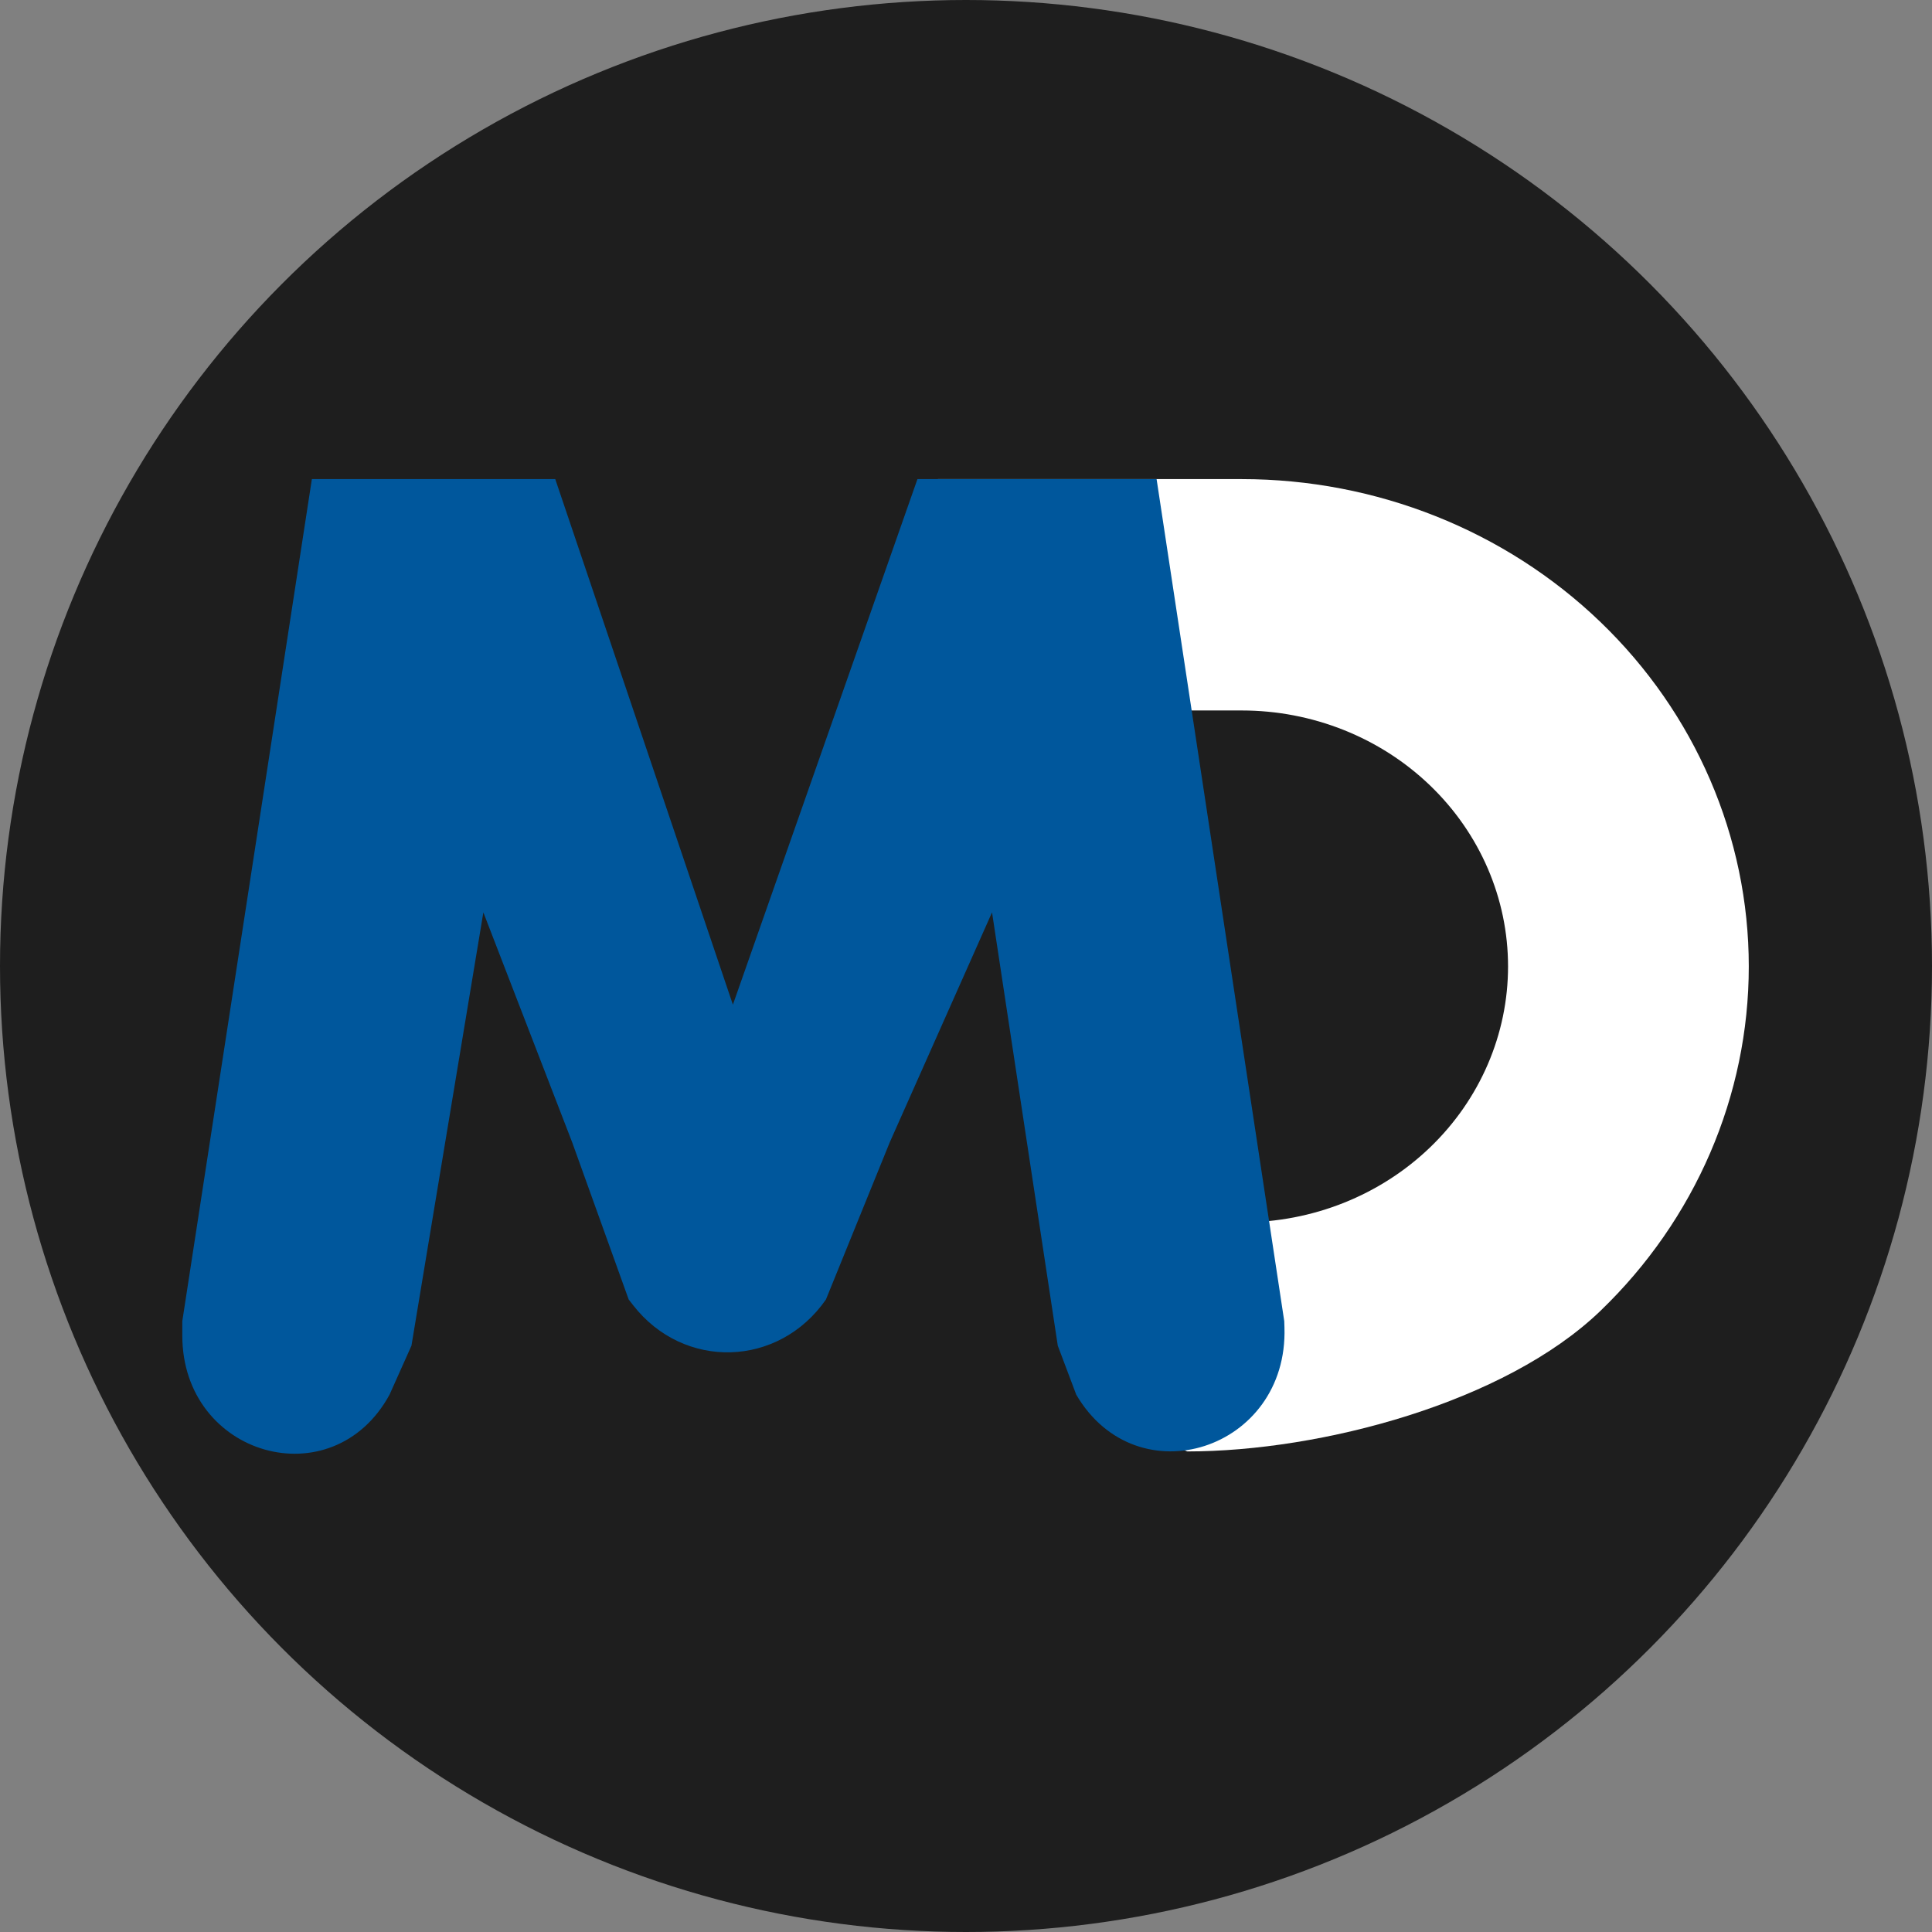
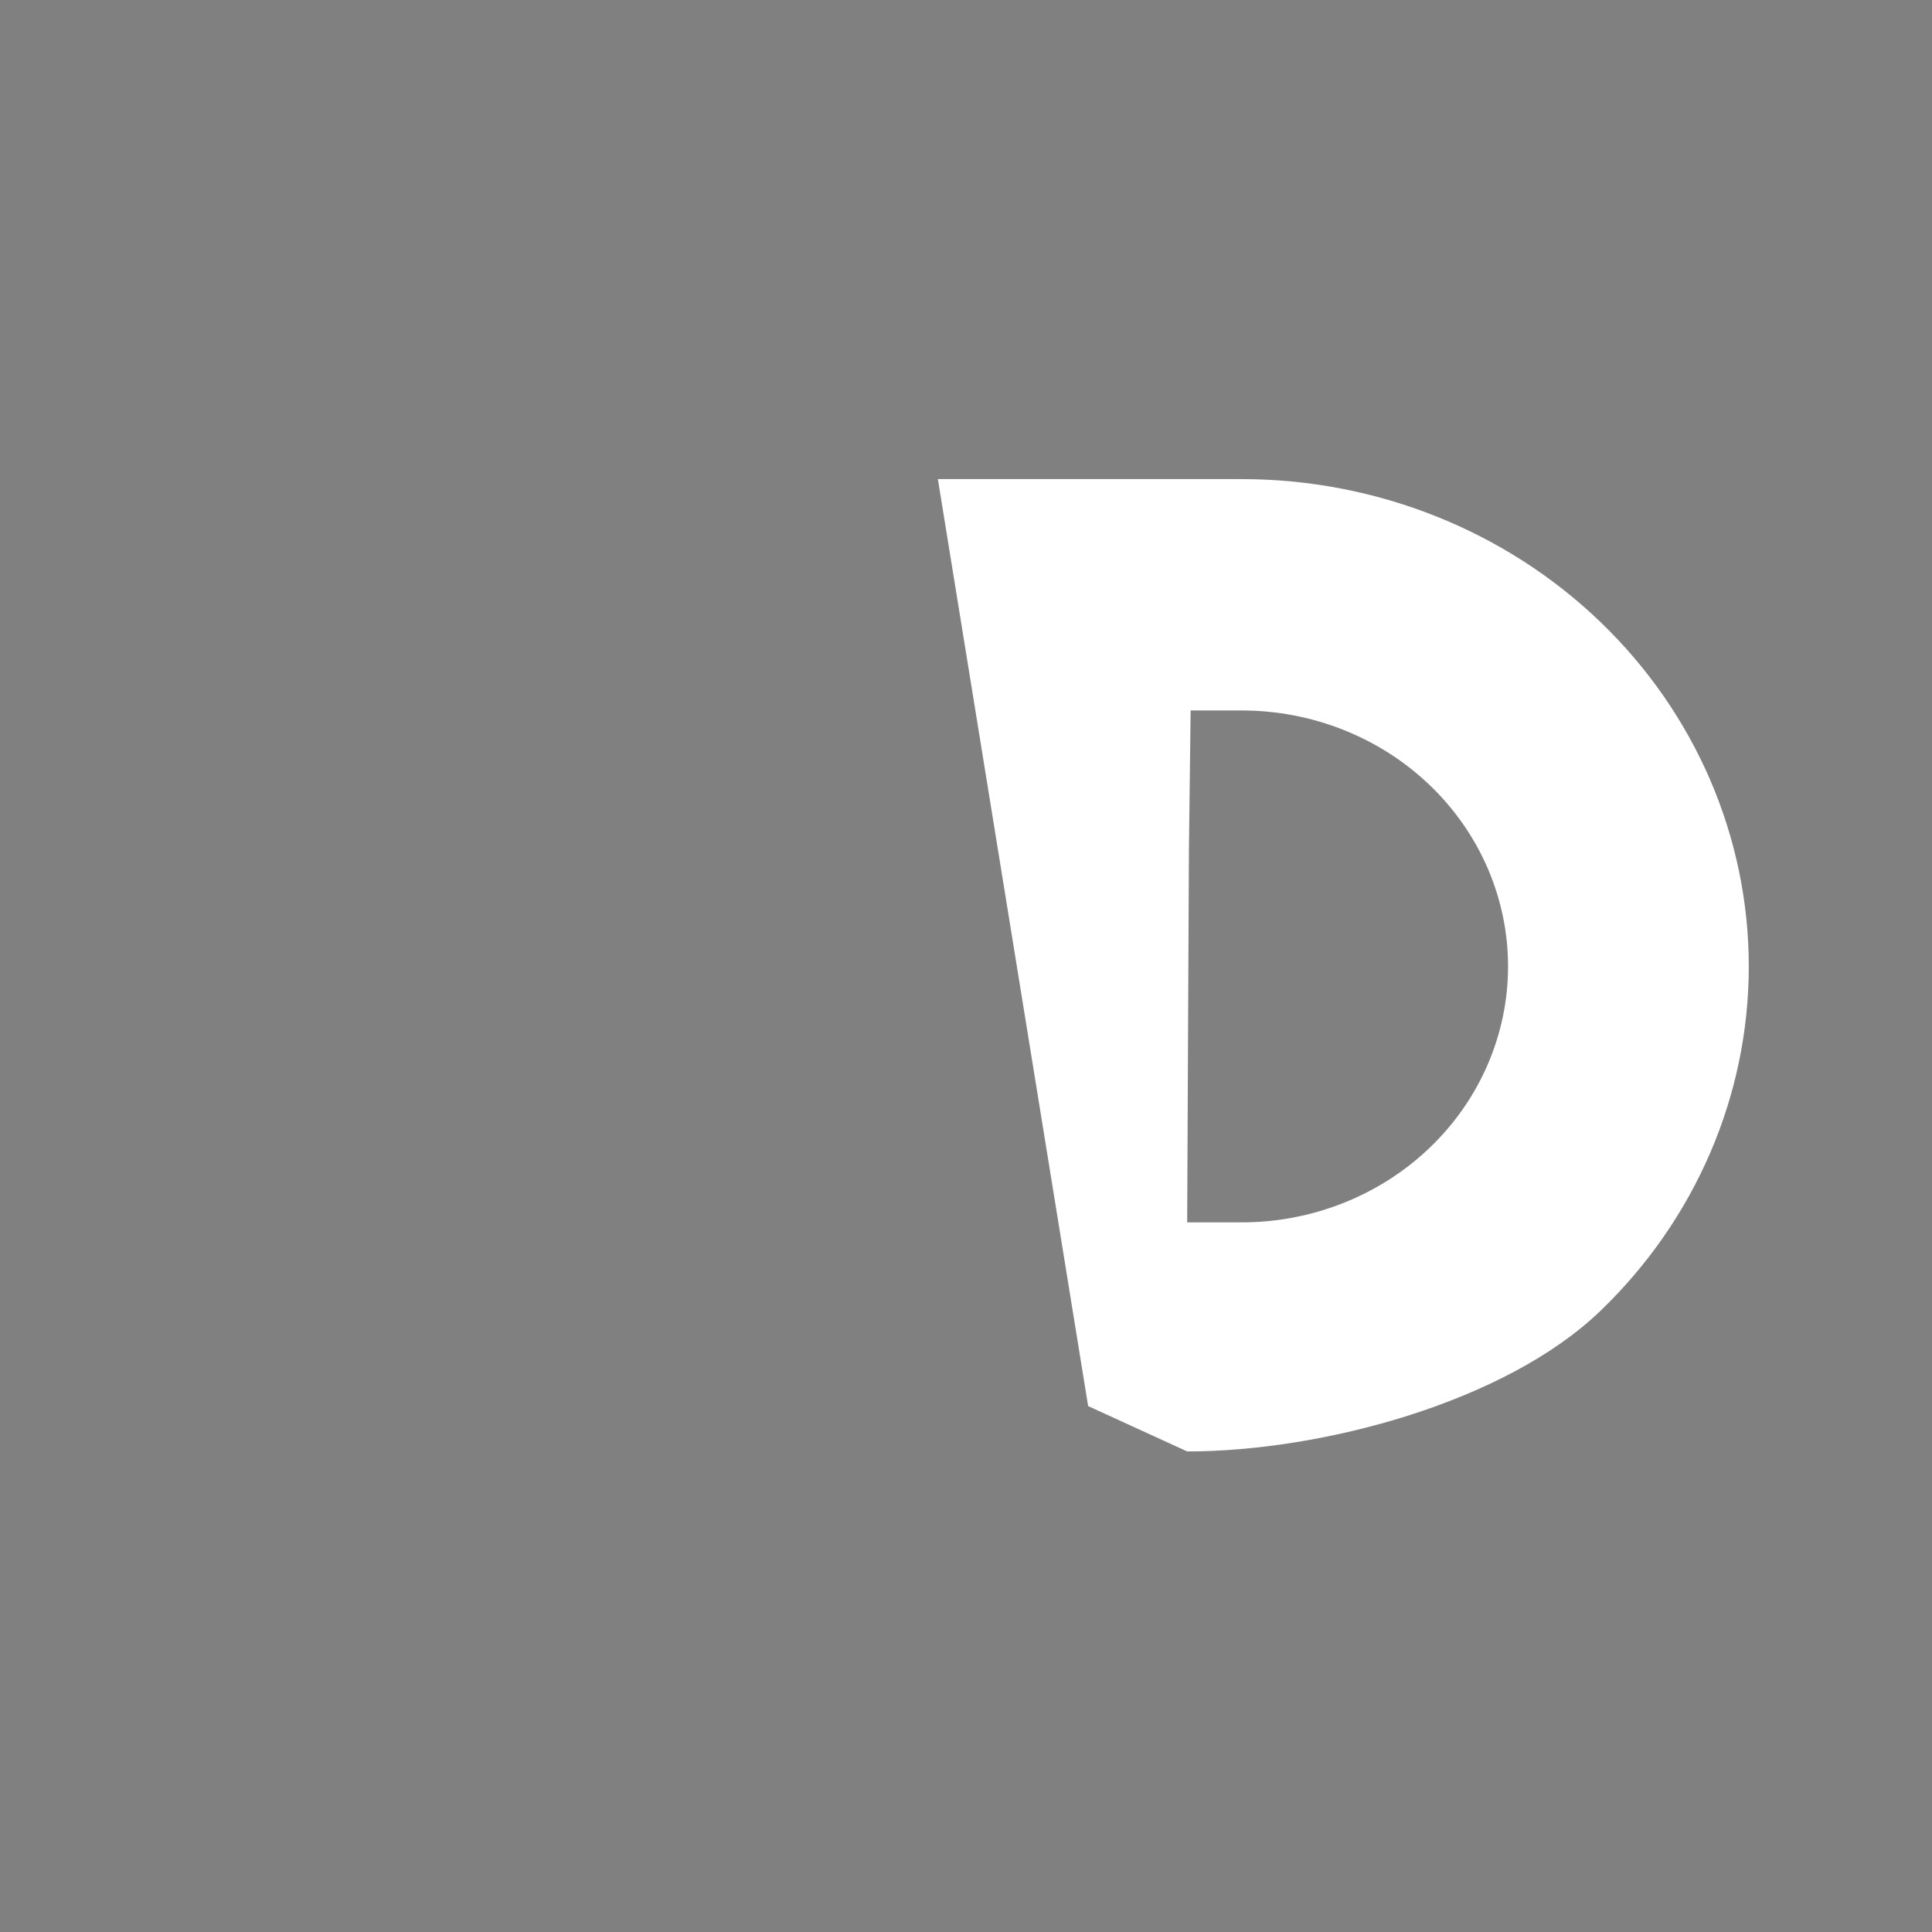
<svg xmlns="http://www.w3.org/2000/svg" width="2109" height="2109" viewBox="0 0 2109 2109" fill="none">
  <rect x="0" y="0" width="2109" height="2109" fill="#808080" stroke="none" />
-   <circle cx="1054.5" cy="1054.5" r="1054.5" fill="#1E1E1E" />
  <path d="M1355.49 523C1502.29 523 1643.08 579.046 1746.88 678.808C1850.68 778.571 1909 913.877 1909 1054.96C1909 1196.05 1850.68 1331.35 1746.88 1431.12C1643.08 1530.88 1442.74 1584.41 1295.94 1584.41L1187.83 1534.9L1023.79 523H1355.49V775.562H1299.71L1297.83 928.681L1295.94 1334.36H1355.49C1432.59 1334.36 1506.53 1304.93 1561.06 1252.53C1615.58 1200.13 1646.21 1129.06 1646.21 1054.96C1646.21 980.861 1615.58 909.795 1561.06 857.397C1506.53 804.999 1432.59 775.562 1355.49 775.562V523Z" fill="white" />
-   <path d="M340.444 523H606.125L800.034 1096.72L1001.5 523H1262.56L1401.91 1442.2L1402.13 1449.01C1406.43 1582.63 1241.32 1635.97 1174.84 1522.44L1154.69 1468.95L1082.92 995.973L971.278 1246.95L901.605 1418.57C850.005 1492.85 746.424 1495.87 691.065 1424.71L686.291 1418.57L624.592 1246.95L527.638 995.973L449.151 1468.95L425.227 1522.44C363.099 1636.41 199 1589.6 199 1457.9V1442.2L340.444 523Z" fill="#00579C" />
</svg>